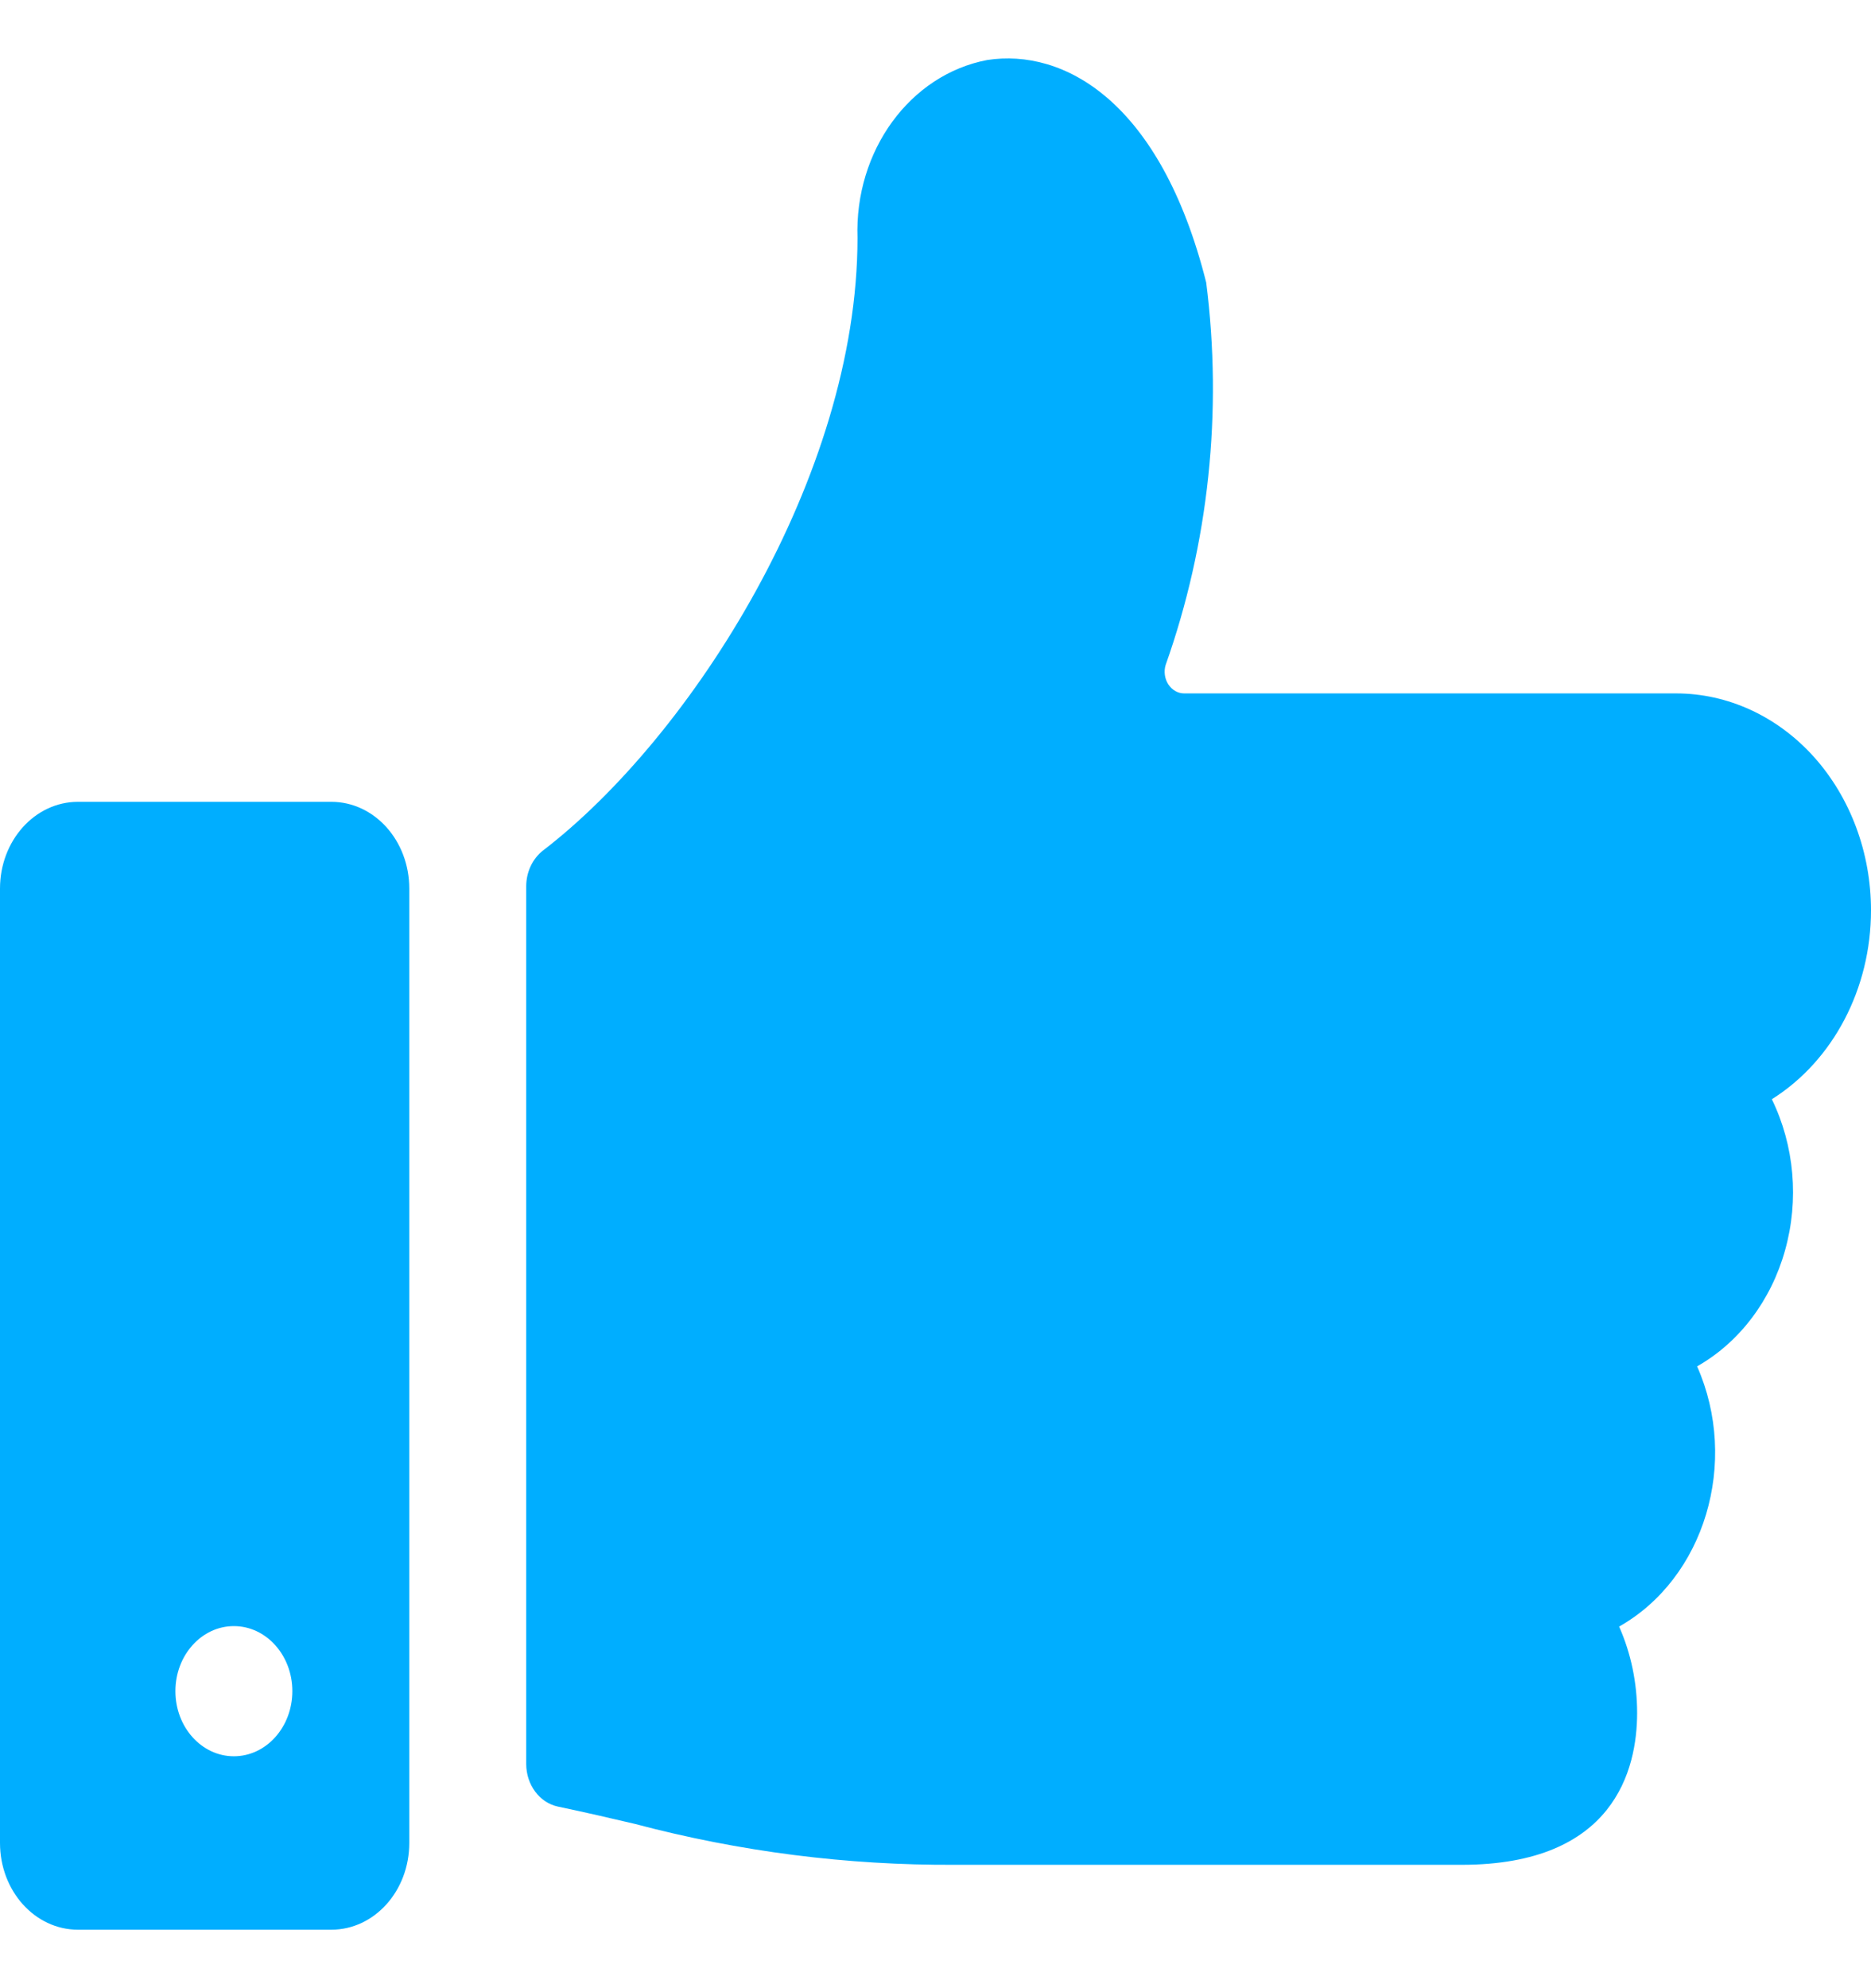
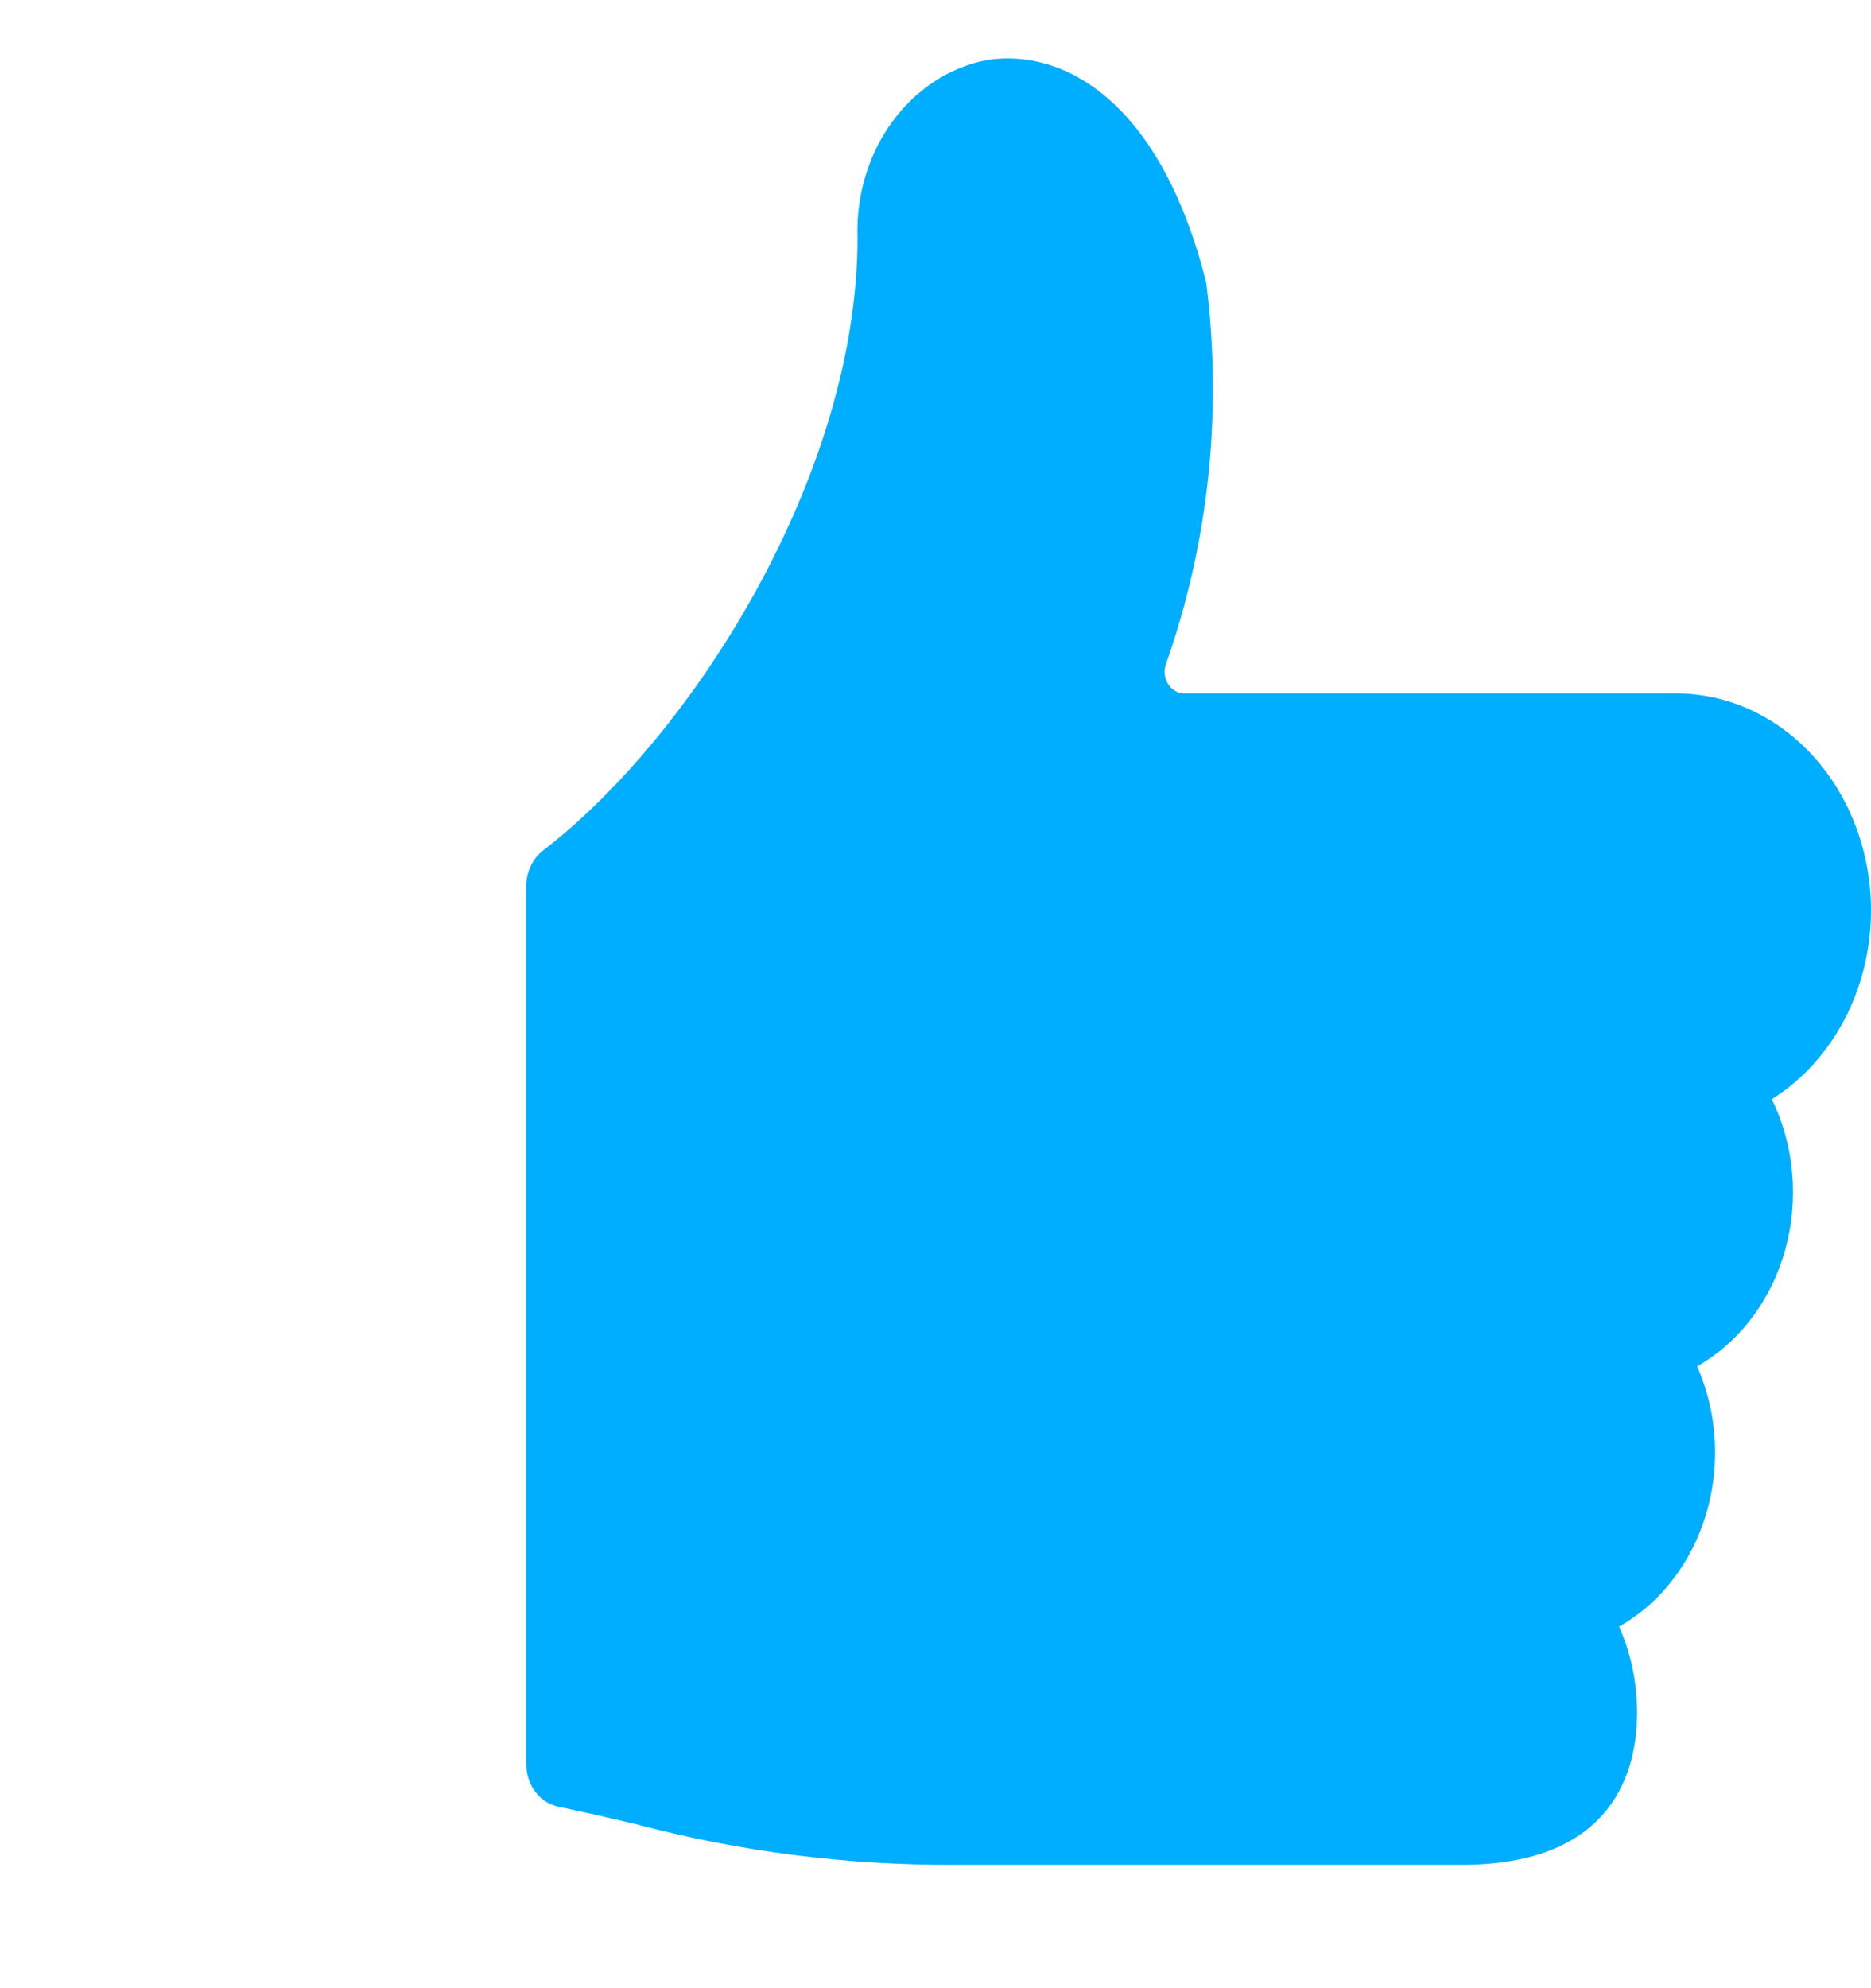
<svg xmlns="http://www.w3.org/2000/svg" width="16" height="17" viewBox="0 0 16 17" fill="none">
  <path d="M16 7.784C16 7.292 15.824 6.82 15.512 6.472C15.199 6.124 14.775 5.929 14.333 5.929H10.126C10.073 5.929 10.023 5.9 9.991 5.852C9.96 5.804 9.951 5.742 9.968 5.686C10.336 4.648 10.456 3.521 10.315 2.416C9.923 0.858 9.092 0.413 8.443 0.513C7.782 0.638 7.307 1.289 7.333 2.034C7.333 4.071 5.914 6.297 4.644 7.272C4.554 7.342 4.5 7.456 4.5 7.578V15.083C4.5 15.26 4.613 15.413 4.77 15.447C5.008 15.497 5.224 15.547 5.428 15.595C6.325 15.833 7.245 15.95 8.167 15.945H12.5C13.805 15.945 14 15.129 14 14.646C14 14.39 13.948 14.138 13.846 13.908C14.578 13.494 14.875 12.503 14.513 11.683C14.873 11.479 15.145 11.121 15.265 10.691C15.386 10.261 15.345 9.795 15.152 9.399C15.676 9.07 16 8.453 16 7.784Z" fill="#00AEFF" />
-   <path fill-rule="evenodd" clip-rule="evenodd" d="M2.833 6.856C3.202 6.856 3.5 7.188 3.5 7.598V15.758C3.5 16.168 3.202 16.5 2.833 16.5H0.667C0.298 16.5 0 16.168 0 15.758V7.598C0 7.188 0.298 6.856 0.667 6.856H2.833ZM2 15.017C2.276 15.017 2.5 14.768 2.5 14.46C2.5 14.153 2.276 13.904 2 13.904C1.724 13.904 1.5 14.153 1.5 14.46C1.5 14.768 1.724 15.017 2 15.017Z" fill="#00AEFF" />
</svg>